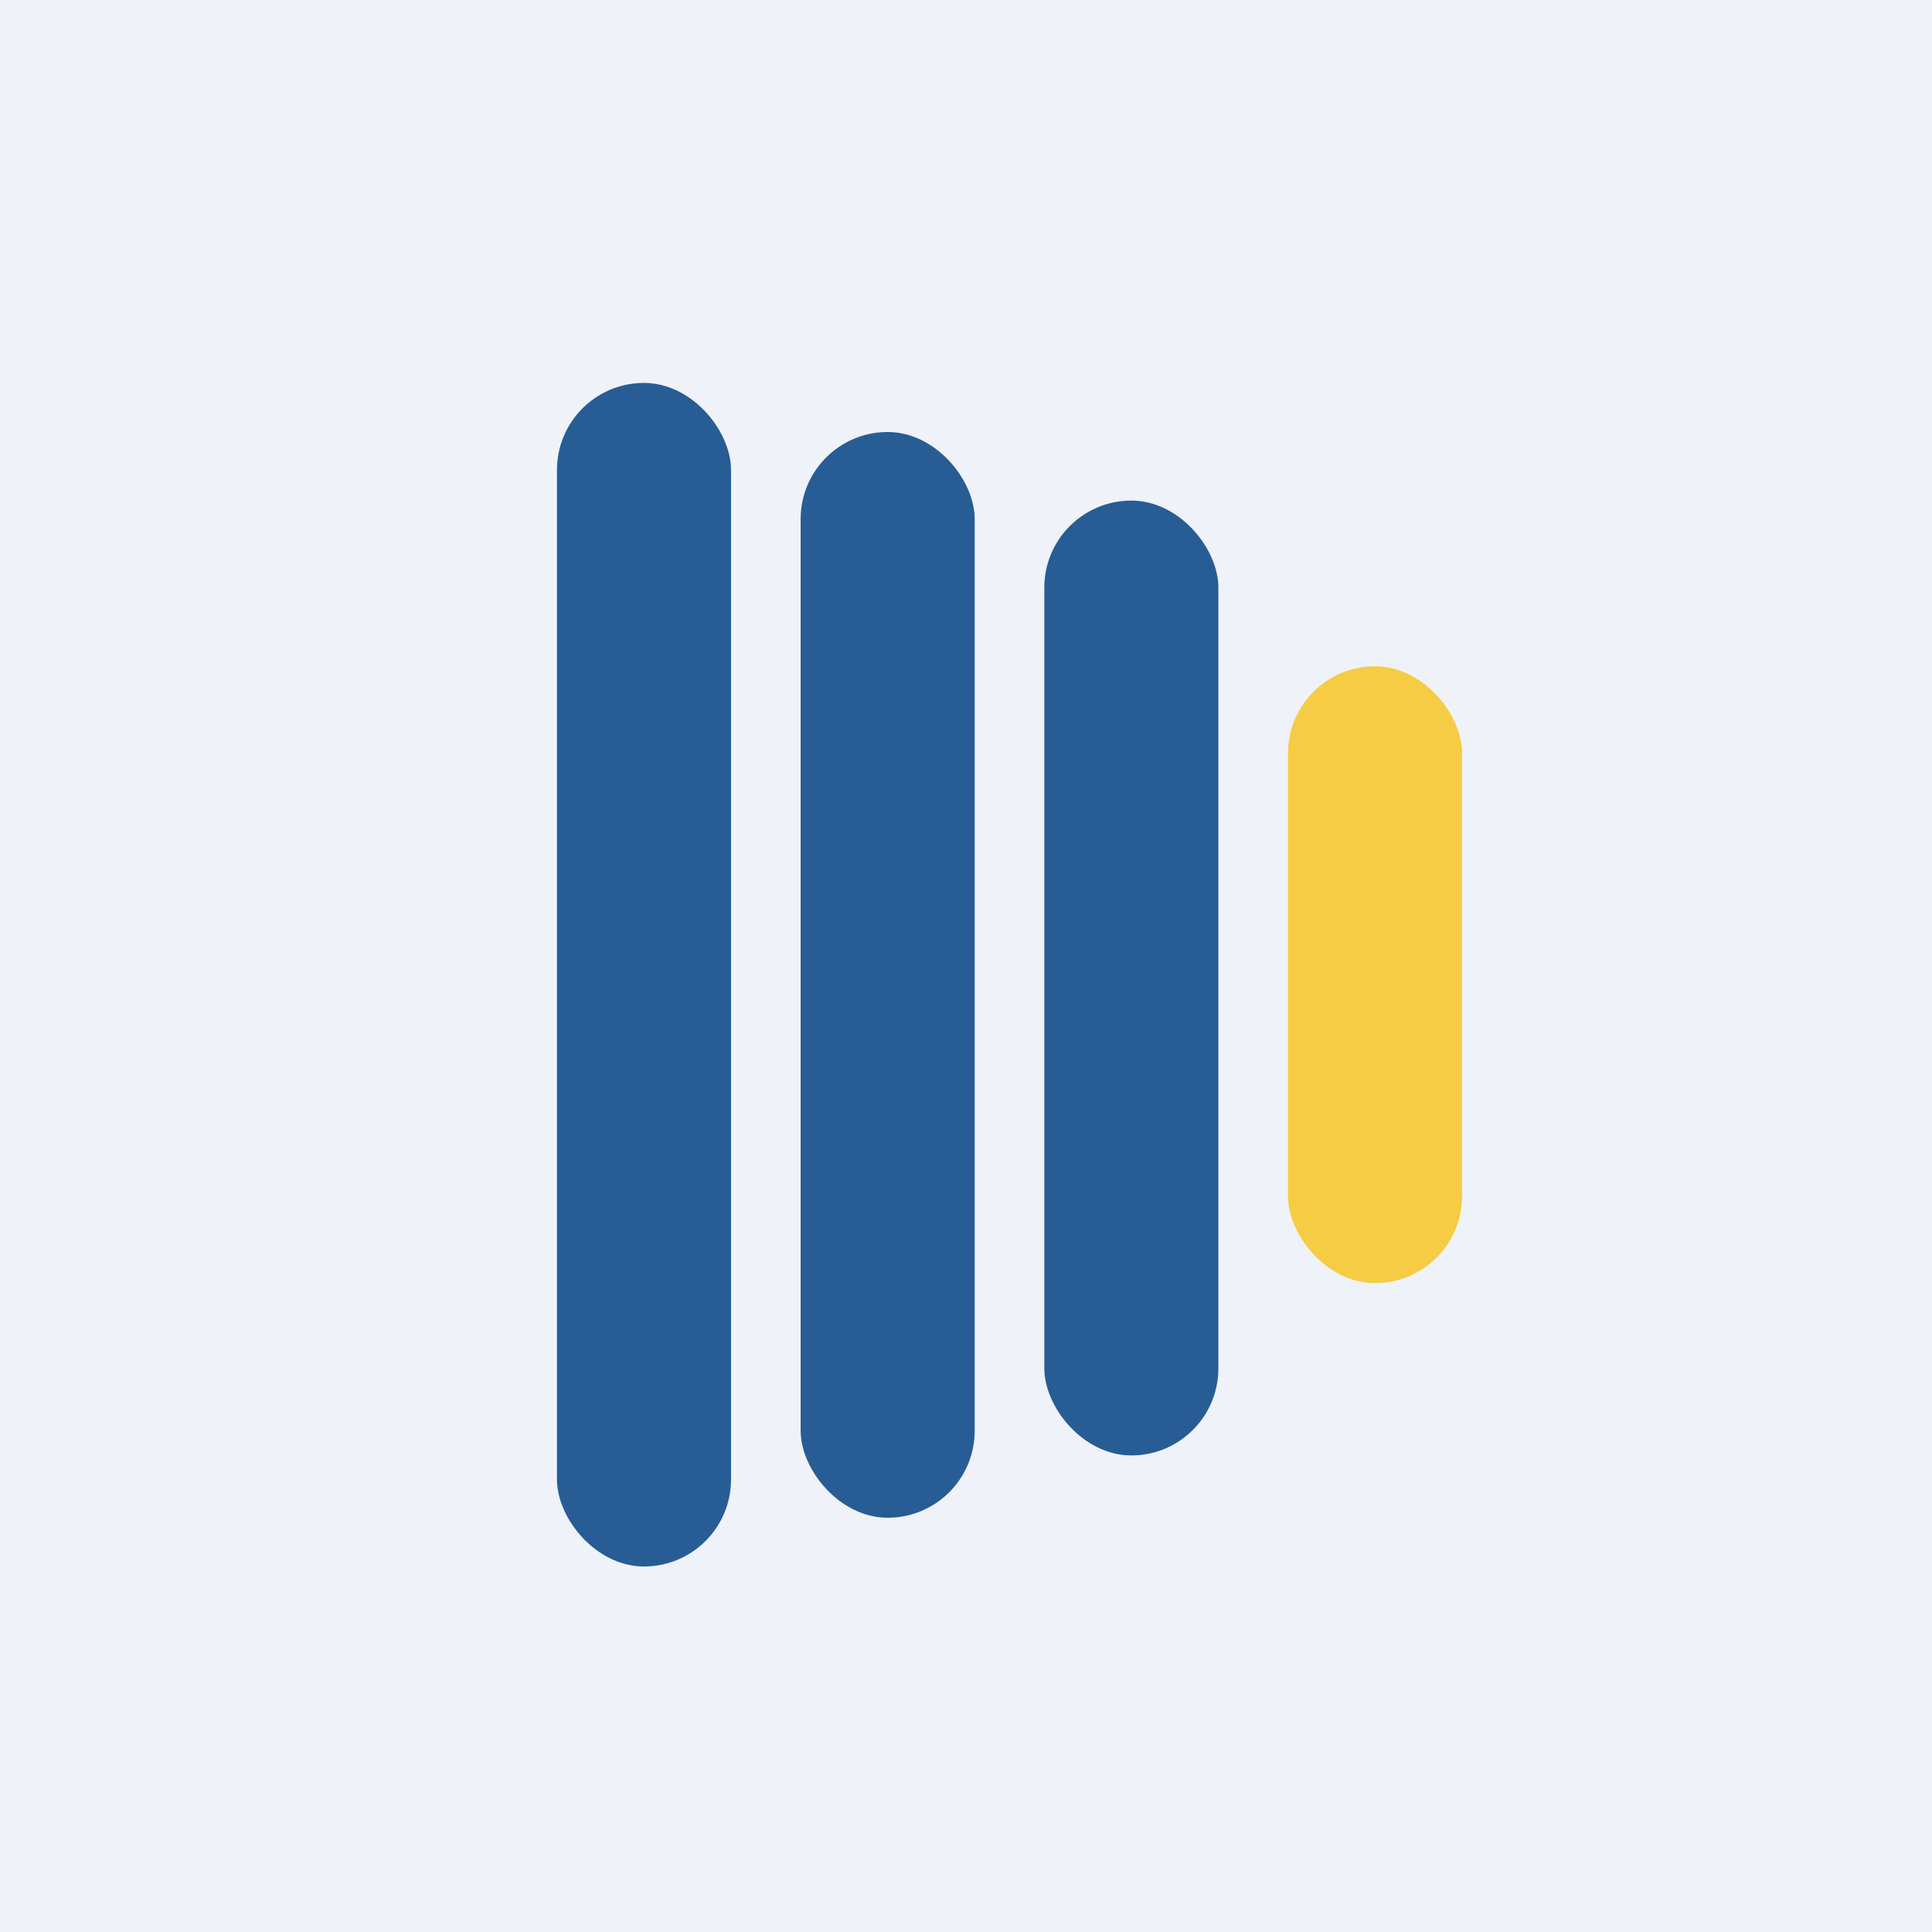
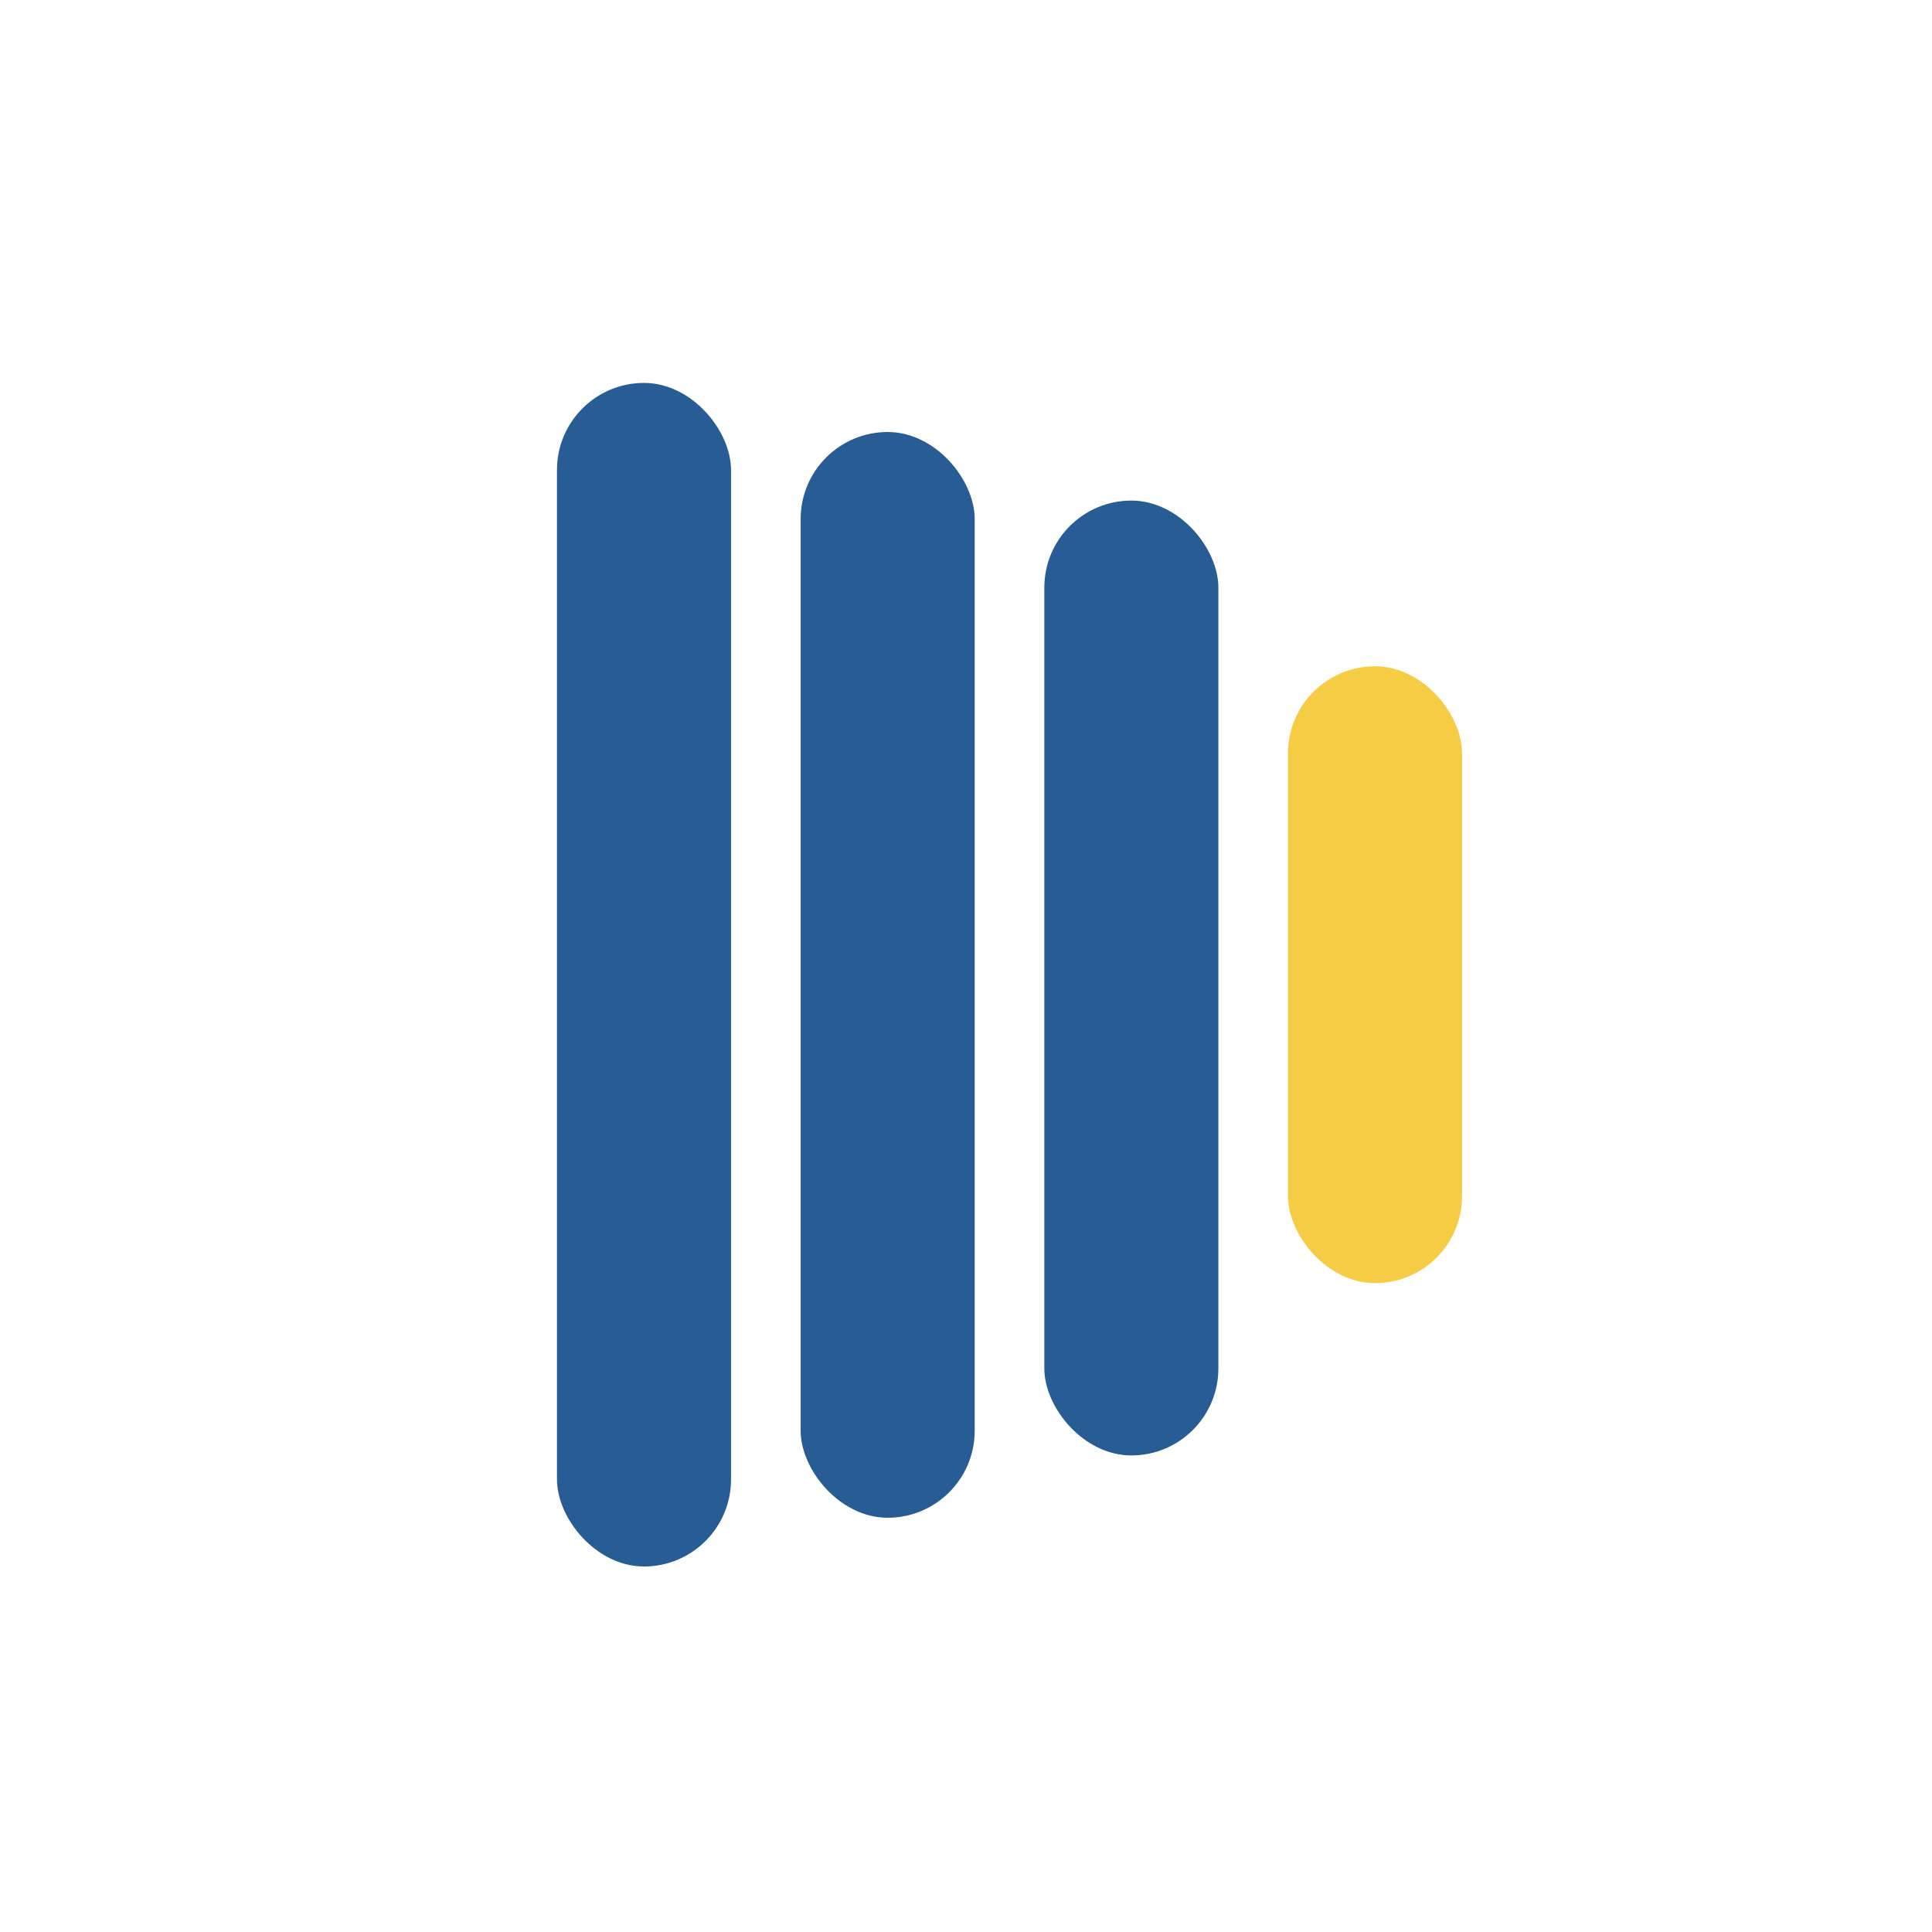
<svg xmlns="http://www.w3.org/2000/svg" viewBox="0 0 55.5 55.5">
-   <path d="M 0,0 H 55.5 V 55.5 H 0 Z" fill="rgb(239, 242, 248)" />
  <rect x="16" y="11" width="5" height="34" rx="2.5" fill="rgb(39, 93, 148)" />
  <rect x="23" y="12.41" width="5" height="31.19" rx="2.5" fill="rgb(39, 93, 148)" />
  <rect x="30" y="14.38" width="5" height="27.43" rx="2.5" fill="rgb(39, 93, 148)" />
  <rect x="37" y="19.14" width="5" height="17.72" rx="2.5" fill="rgb(245, 204, 67)" />
</svg>